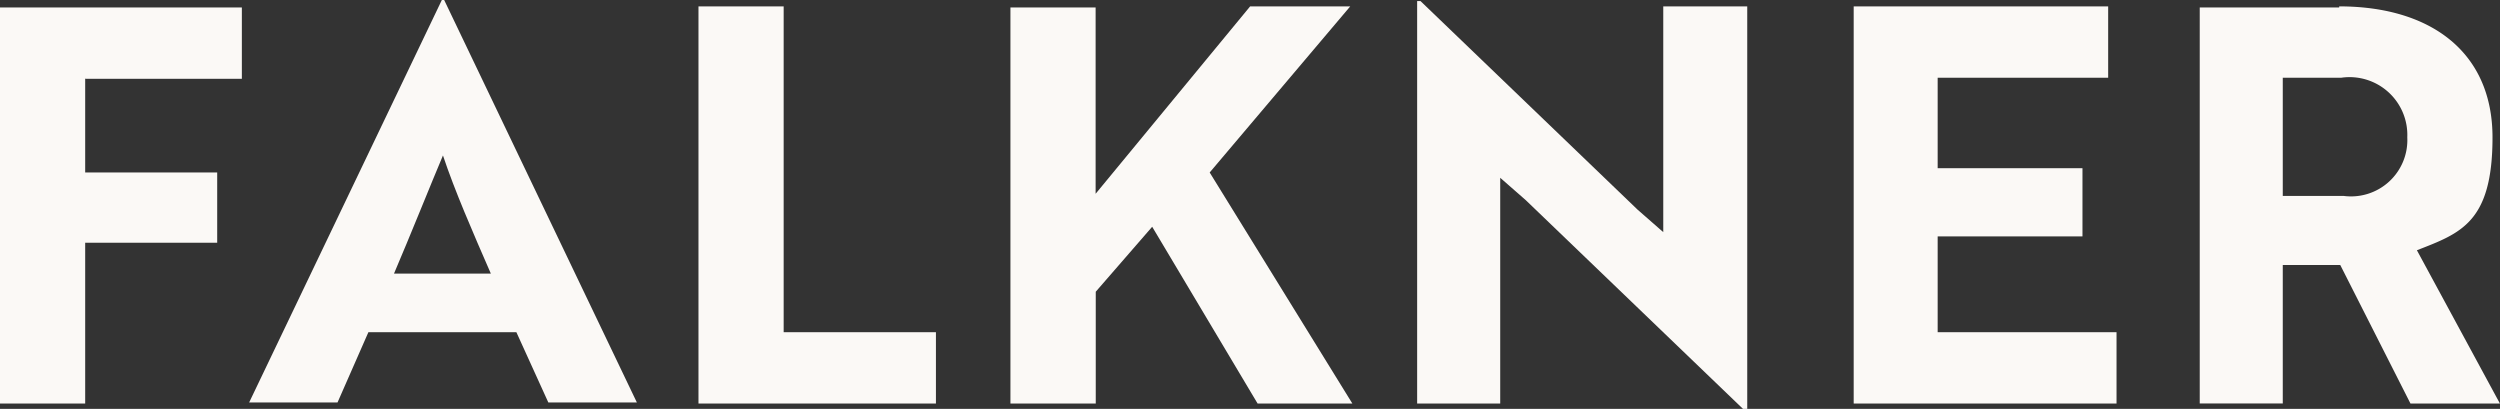
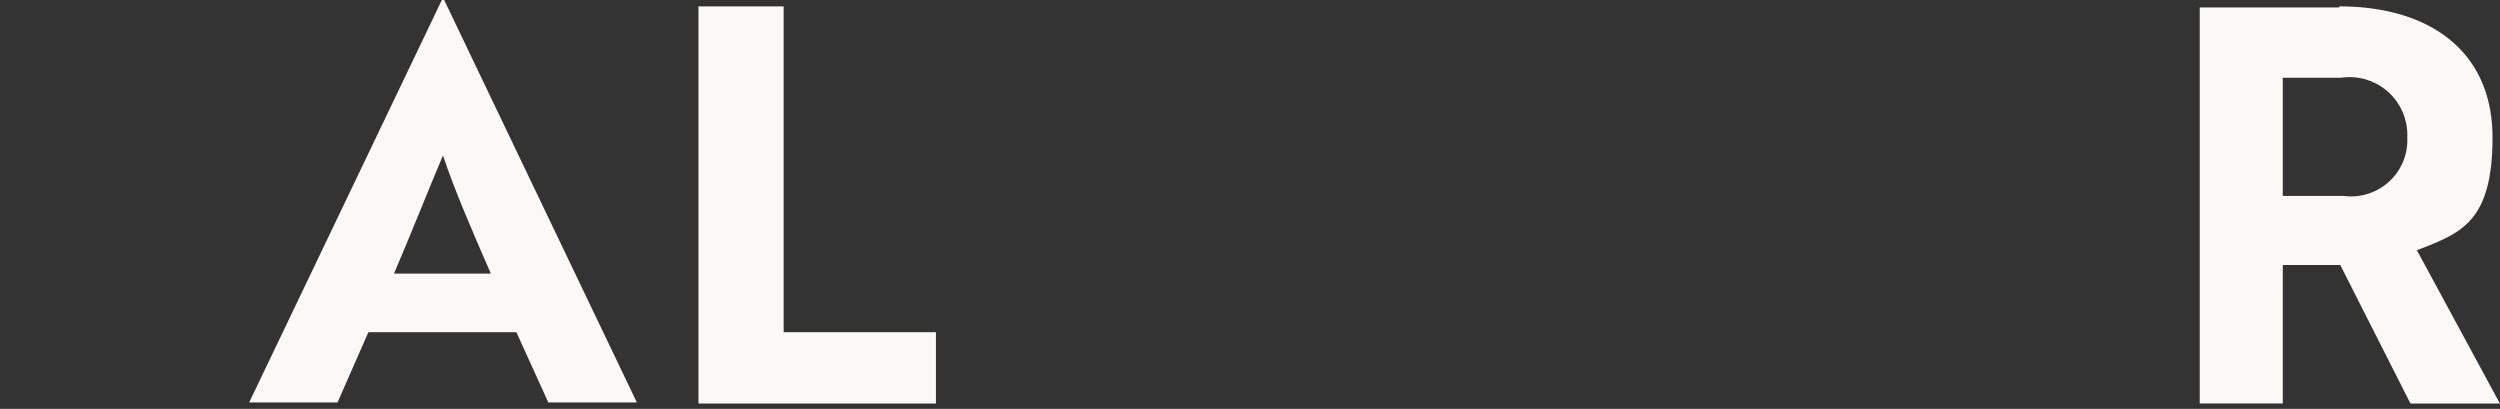
<svg xmlns="http://www.w3.org/2000/svg" width="74.426" height="12.172" viewBox="0 0 74.426 12.172">
  <rect x="0" y="0" width="74.426" height="12.172" fill="#333333" stroke="none" />
  <g id="Gruppe_4" data-name="Gruppe 4" transform="translate(0 0)">
    <g id="Gruppe_2" data-name="Gruppe 2">
-       <path id="Pfad_9" data-name="Pfad 9" d="M26.836,51.592v2.821h3.93v2.092h-3.93v4.786H24.3V49.5h7.2v2.124h-4.66Z" transform="translate(-24.3 -49.278)" fill="#fbf9f6" />
      <path id="Pfad_10" data-name="Pfad 10" d="M53.406,48.8h.1l5.737,11.982H56.607l-.951-2.092H51.25l-.919,2.092H47.7L53.437,48.8Zm1.49,8.146c-.539-1.236-1.078-2.472-1.426-3.518-.349.824-.983,2.409-1.458,3.518Z" transform="translate(-40.283 -48.8)" fill="#fbf9f6" />
      <path id="Pfad_11" data-name="Pfad 11" d="M89.9,61.191V49.4h2.536v9.7h4.533v2.124H89.9Z" transform="translate(-69.106 -49.21)" fill="#fbf9f6" />
-       <path id="Pfad_12" data-name="Pfad 12" d="M121.736,54.979l4.6-5.579h2.98l-4.184,4.945,4.247,6.878h-2.821l-3.138-5.262-1.68,1.934v3.328H119.2V49.432h2.536v5.547Z" transform="translate(-89.119 -49.21)" fill="#fbf9f6" />
-       <path id="Pfad_13" data-name="Pfad 13" d="M167.1,61.04l-6.466-6.213-.761-.666v6.72H157.4V48.9h.1l6.466,6.213.761.666v-6.72h2.5V61.04H167.1Z" transform="translate(-115.211 -48.868)" fill="#fbf9f6" />
-       <path id="Pfad_14" data-name="Pfad 14" d="M198.4,61.191V49.4h7.576v2.124H200.9v2.694h4.311v2.029H200.9V59.1h5.325v2.124H198.4Z" transform="translate(-143.215 -49.21)" fill="#fbf9f6" />
      <path id="Pfad_15" data-name="Pfad 15" d="M235.052,49.4c2.726,0,4.564,1.363,4.564,3.9s-.951,2.853-2.251,3.36l2.472,4.564h-2.663L235.084,57.1h-1.712v4.121H230.9V49.432h4.152Zm-1.68,2.124v3.518h1.807a1.677,1.677,0,0,0,1.9-1.743,1.721,1.721,0,0,0-1.965-1.775Z" transform="translate(-165.413 -49.21)" fill="#fbf9f6" />
    </g>
  </g>
</svg>